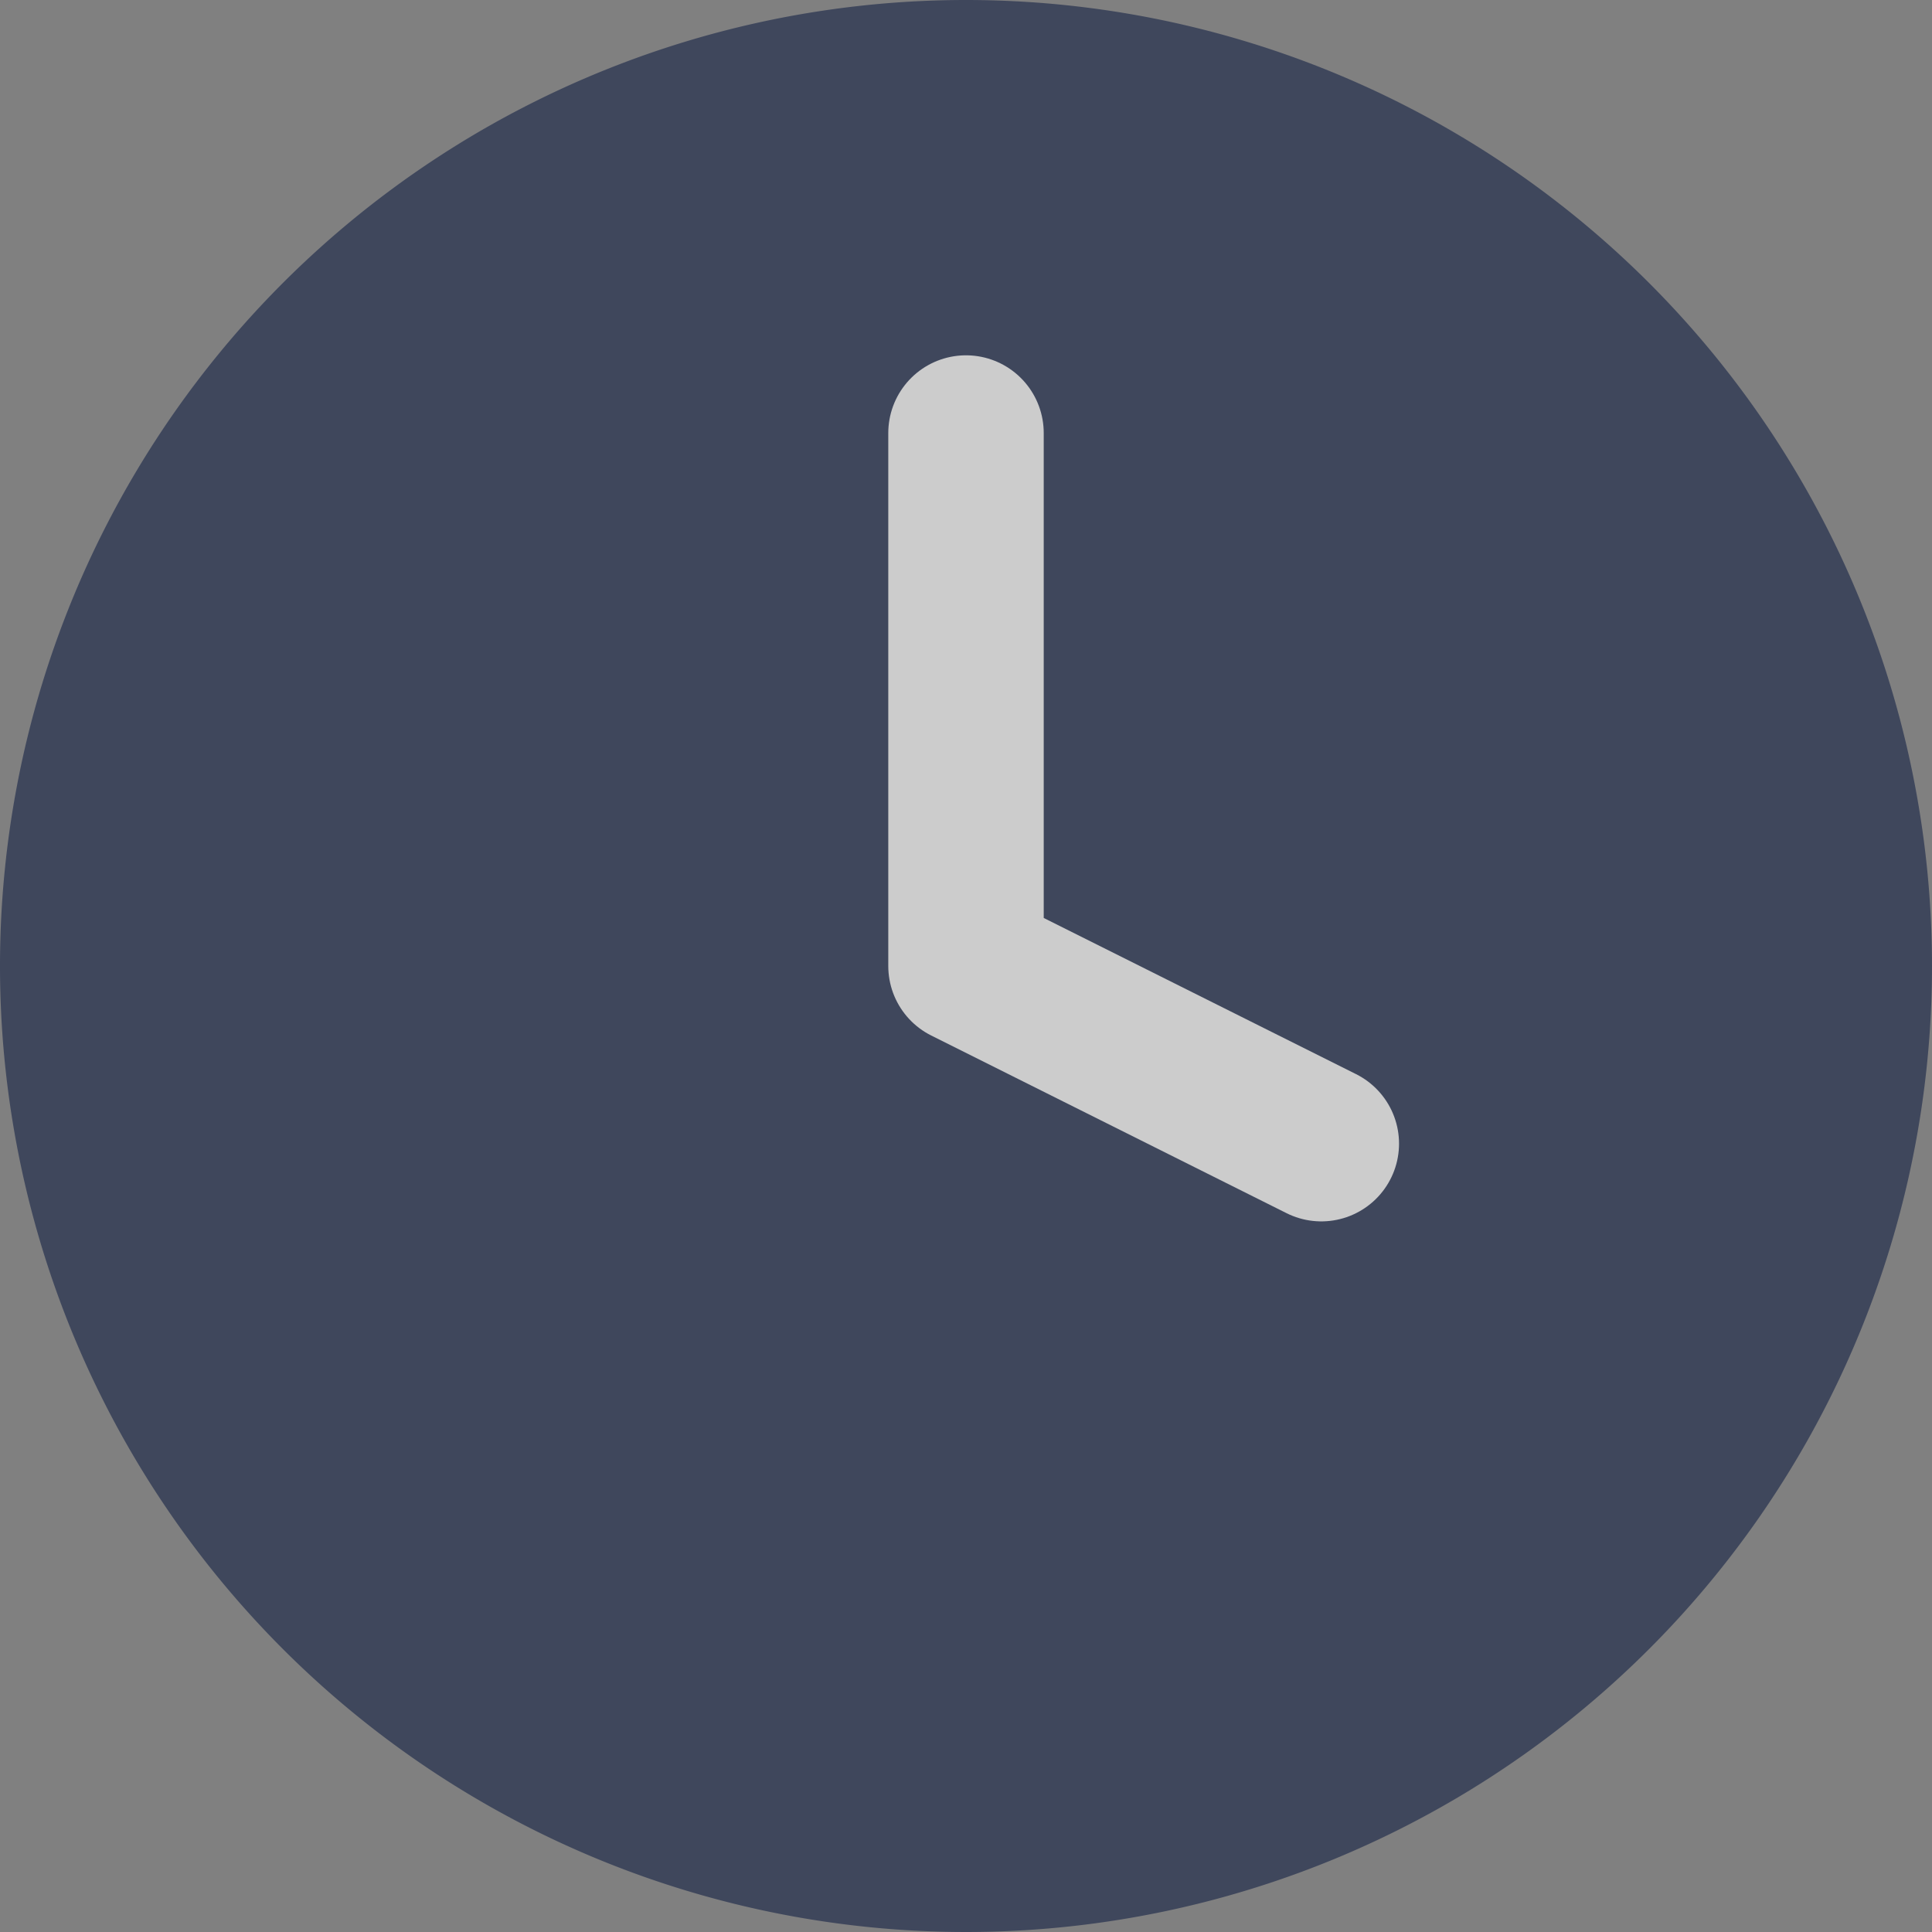
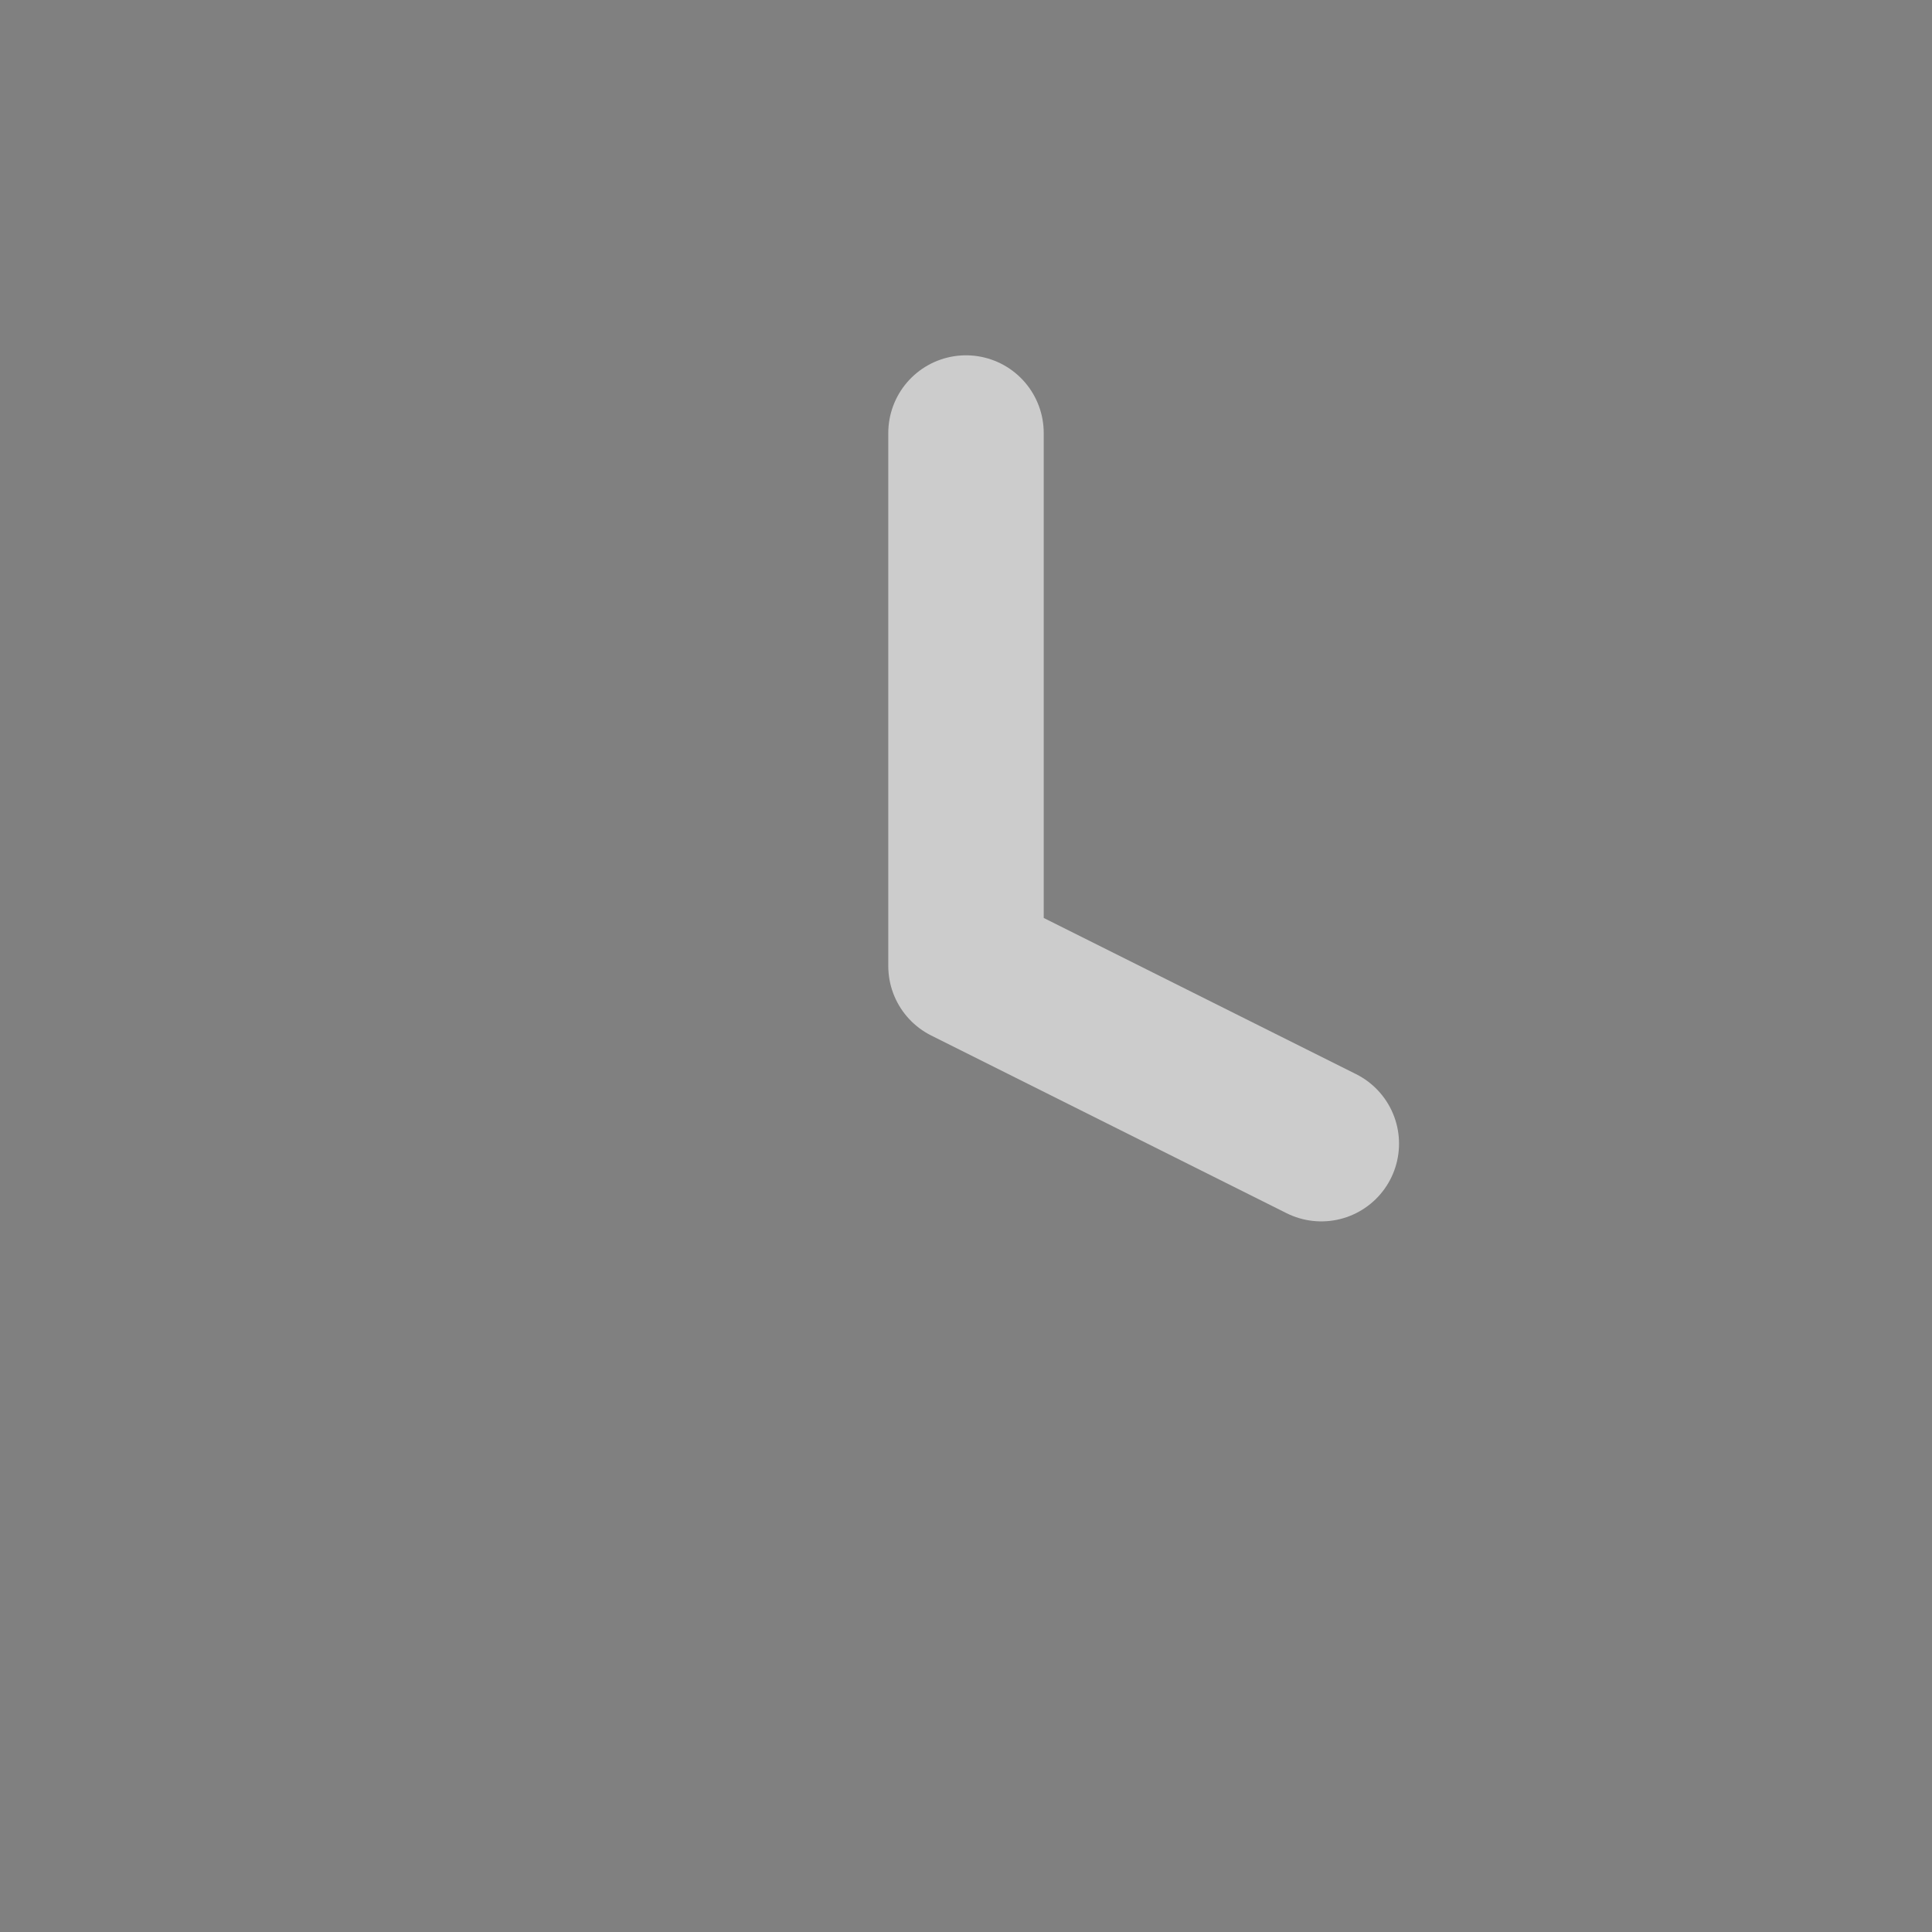
<svg xmlns="http://www.w3.org/2000/svg" width="17.4" height="17.4" viewBox="0 0 17.4 17.4">
  <rect x="0" y="0" width="17.4" height="17.4" fill="#808080" stroke="none" />
  <g data-name="Icon feather-clock" style="opacity:.6">
-     <path data-name="Path 932" d="M19 11a8 8 0 1 1-8-8 8 8 0 0 1 8 8z" transform="translate(-2.3 -2.3)" style="stroke-linecap:round;stroke-linejoin:round;stroke-width:1.4px;fill:#142145;stroke:#142145" />
    <path data-name="Path 933" d="M18 9v4.8l3.2 1.6" transform="translate(-9.3 -5.1)" style="fill:none;stroke:#fff;stroke-linecap:round;stroke-linejoin:round;stroke-width:1.4px" />
  </g>
</svg>